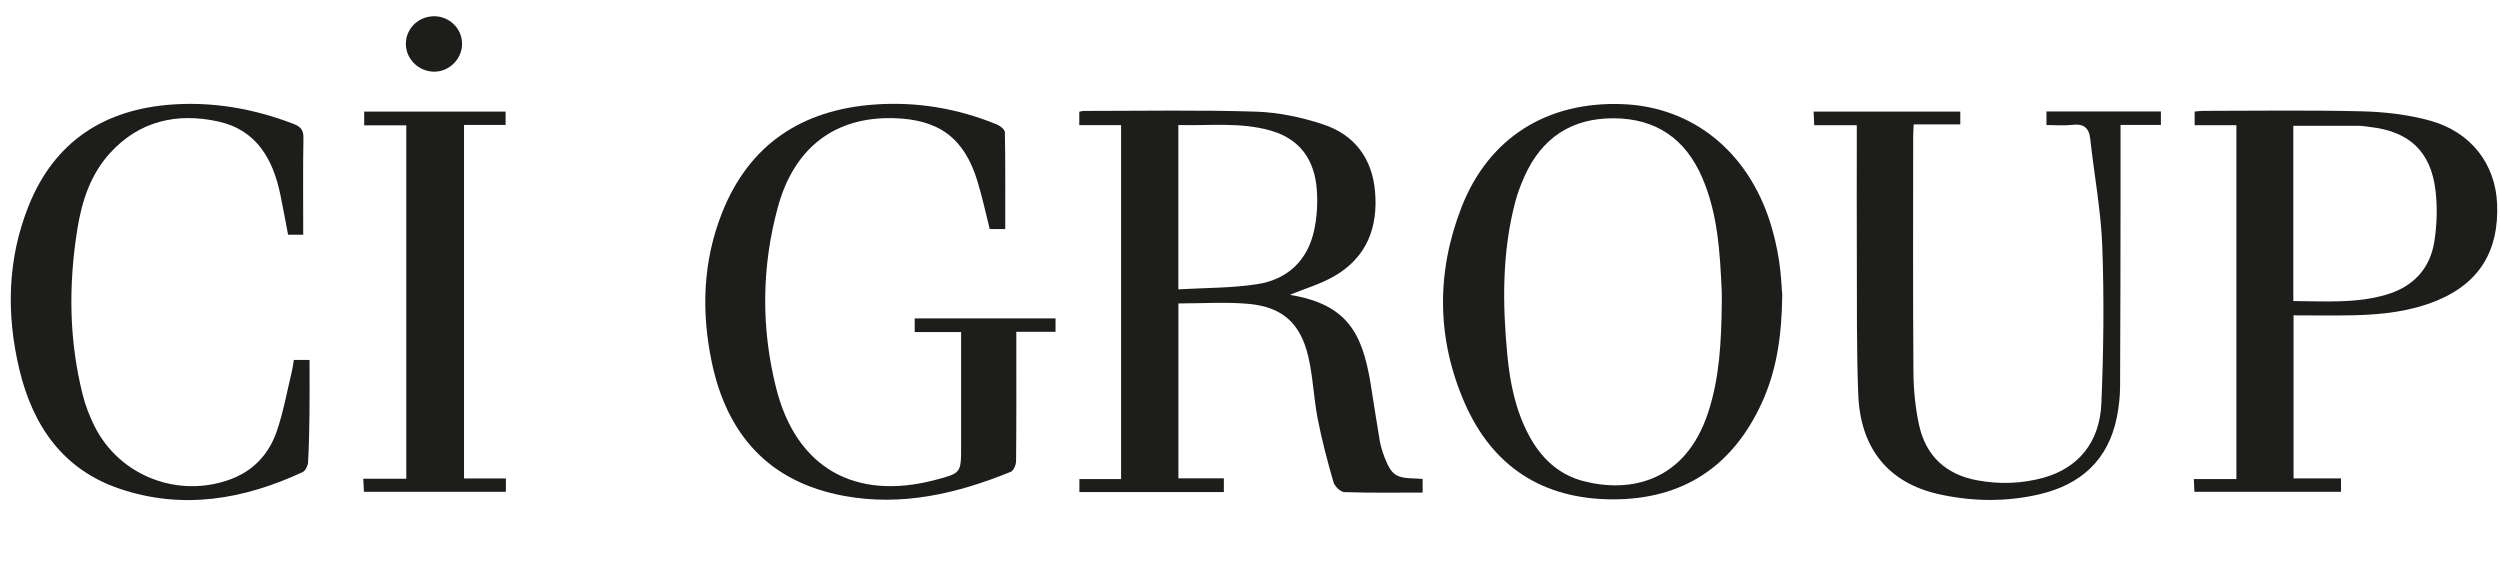
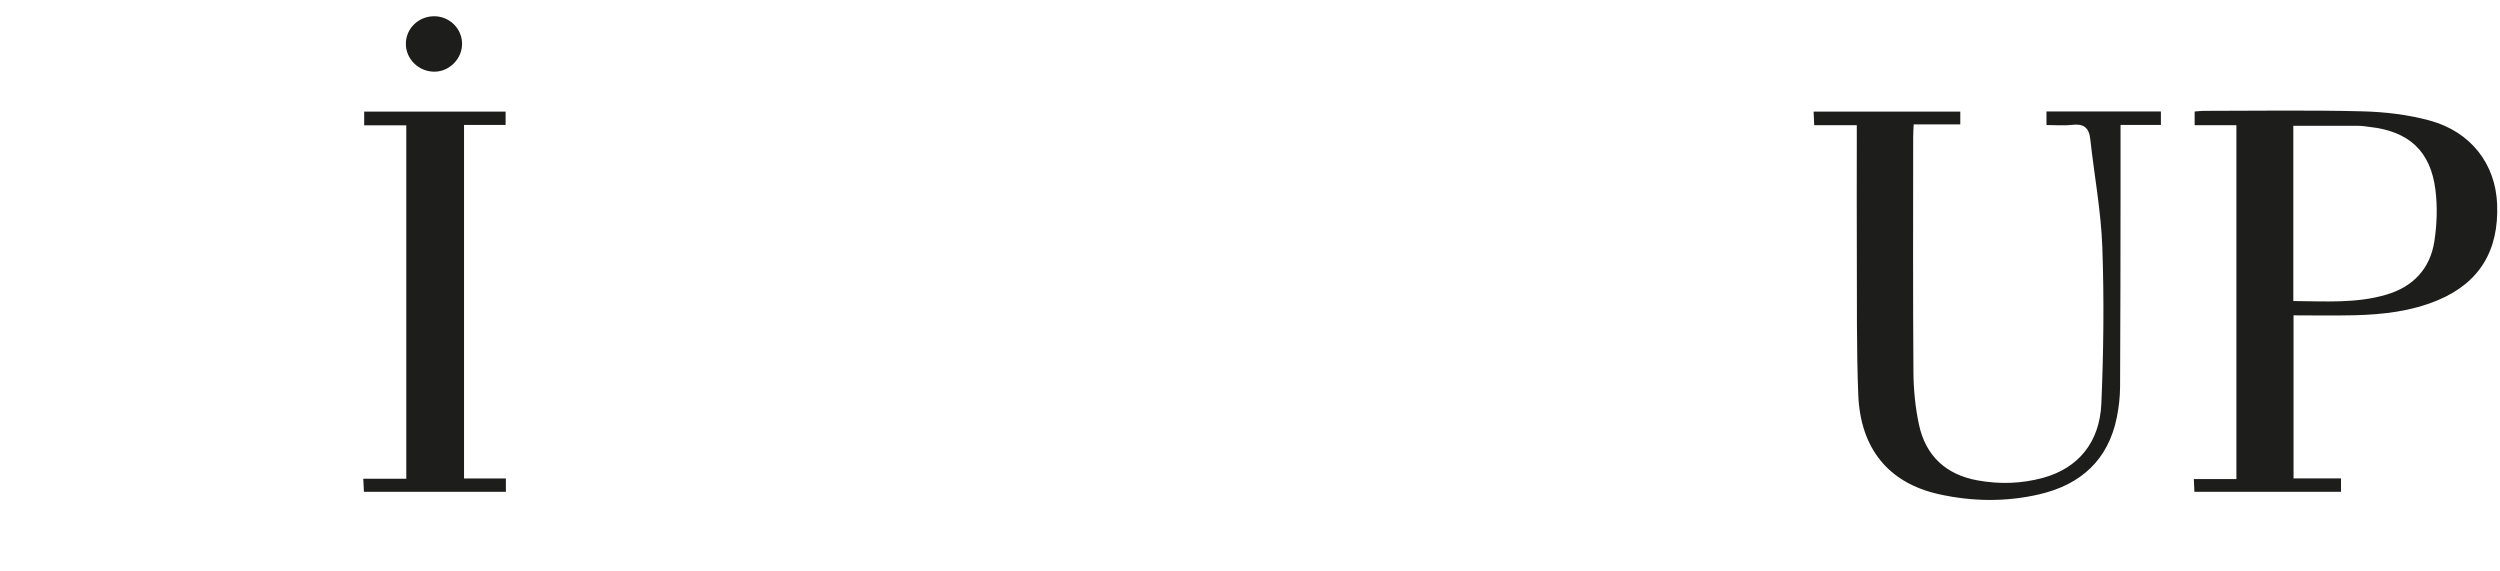
<svg xmlns="http://www.w3.org/2000/svg" version="1.1" id="katman_1" x="0px" y="0px" viewBox="0 0 700 160" style="enable-background:new 0 0 700 160;" xml:space="preserve">
  <style type="text/css">
	.st0{fill:#1D1D1B;}
</style>
  <g>
-     <path class="st0" d="M361.23,82.51c-0.17-0.06,0.12,0.08,0.43,0.13c15.39,2.67,19.74,10.51,22.06,24.47   c0.89,5.39,1.67,10.8,2.59,16.18c0.27,1.57,0.74,3.13,1.31,4.62c2,5.15,3.19,5.94,8.71,6.07c0.62,0.01,1.24,0.08,2.01,0.13v3.81   c-7.41,0-14.68,0.12-21.94-0.13c-1.08-0.04-2.7-1.64-3.03-2.81c-1.68-5.82-3.24-11.7-4.4-17.64c-1.13-5.77-1.31-11.74-2.64-17.45   c-2.2-9.47-7.35-14.02-16.96-14.83c-6.36-0.54-12.8-0.1-19.42-0.1v48.97h12.73v3.84h-40.45v-3.63h11.67v-99.1H302.2v-3.76   c0.44-0.08,0.84-0.22,1.25-0.22c16.09,0,32.19-0.31,48.26,0.2c6.32,0.2,12.79,1.59,18.81,3.58c8.66,2.87,13.64,9.39,14.48,18.65   c0.92,10.13-2.28,18.53-11.32,23.79C369.76,79.56,365.27,80.85,361.23,82.51 M329.93,81.02c7.55-0.45,14.97-0.33,22.19-1.47   c8.46-1.33,14.08-6.69,15.88-15.23c0.76-3.62,0.98-7.47,0.71-11.17c-0.6-8.22-4.56-14.16-12.84-16.56   c-8.5-2.46-17.16-1.34-25.93-1.58V81.02z" />
-     <path class="st0" d="M499.03,82.65c-0.14,11.64-1.62,21.23-5.77,30.25c-8.16,17.75-22.06,26.92-41.62,26.92   c-19.56-0.01-33.71-9.09-41.53-26.98c-7.86-18-8-36.53-0.89-54.8c7.6-19.51,24.01-29.72,45.16-28.88   c19.46,0.78,34.93,13.13,41.27,33.12c1.1,3.46,1.91,7.04,2.47,10.63C498.72,76.7,498.85,80.58,499.03,82.65 M482.09,85.4   c0-1.29,0.05-2.58-0.01-3.86c-0.49-10.83-1.07-21.64-5.46-31.81c-4.7-10.88-12.93-16.56-24.79-16.61   c-11.84-0.05-20.19,5.53-25,16.33c-1,2.24-1.89,4.56-2.52,6.93c-3.77,14.21-3.63,28.64-2.25,43.12c0.75,7.83,2.32,15.48,6.09,22.49   c3.39,6.31,8.27,10.95,15.36,12.76c13.04,3.32,28.38,0.13,34.75-19.18C481.5,105.77,481.95,95.6,482.09,85.4" />
-     <path class="st0" d="M269.11,92.97h-12.99v-3.82h39.43v3.76h-10.98v5.67c0,10.19,0.04,20.38-0.07,30.57   c-0.01,1.02-0.7,2.64-1.49,2.96c-15.01,6.11-30.45,9.75-46.74,6.73c-20.93-3.87-32.71-17.1-36.97-37.41   c-2.96-14.12-2.51-28.2,2.84-41.76c7.61-19.28,22.41-28.92,42.69-30.4c11.81-0.86,23.3,1.07,34.29,5.58   c0.92,0.38,2.24,1.41,2.25,2.15c0.16,8.98,0.1,17.96,0.1,27.13h-4.34c-1.15-4.54-2.11-9.04-3.45-13.42   c-3.7-12.05-10.7-17.25-23.35-17.62c-16.39-0.48-27.95,8.1-32.54,24.96c-4.56,16.75-4.7,33.79-0.47,50.59   c5.62,22.37,22.06,31.65,44.51,25.75c7.28-1.91,7.28-1.91,7.28-9.4C269.11,114.5,269.11,103.99,269.11,92.97" />
    <path class="st0" d="M626.19,35.06H614.5v-3.83c0.83-0.07,1.66-0.19,2.49-0.19c14.8-0.01,29.6-0.24,44.39,0.13   c6.37,0.16,12.89,0.92,19.01,2.6c11.52,3.17,18.34,12.19,18.8,23.34c0.55,13.09-4.99,22.1-16.63,26.96   c-7.44,3.11-15.31,4-23.27,4.2c-5.65,0.14-11.3,0.03-17.1,0.03v45.66h13.29v3.75h-41.05c-0.05-1.05-0.1-2.16-0.16-3.57h11.92V35.06   z M642.13,84.29c8.95,0.06,17.63,0.71,26.09-1.8c7.48-2.22,12.21-7.25,13.4-14.9c0.73-4.7,0.89-9.65,0.31-14.37   c-1.34-10.9-7.41-16.44-18.35-17.67c-1.07-0.12-2.13-0.32-3.2-0.32c-6.06-0.03-12.11-0.01-18.25-0.01V84.29z" />
    <path class="st0" d="M519.9,35.06h-11.92c-0.06-1.38-0.11-2.5-0.17-3.82h41.07v3.6h-13.05c-0.06,1.36-0.14,2.38-0.14,3.4   c-0.01,22-0.09,44,0.07,65.99c0.04,4.9,0.52,9.88,1.55,14.66c1.87,8.74,7.54,14,16.36,15.61c6.2,1.13,12.41,0.95,18.5-0.74   c9.66-2.68,15.74-9.82,16.21-20.78c0.62-14.56,0.79-29.18,0.27-43.74c-0.36-10.13-2.27-20.21-3.38-30.32   c-0.35-3.2-1.87-4.33-5.04-3.96c-2.31,0.27-4.68,0.05-7.22,0.05v-3.8h32.04v3.77h-11.3c0,6.48,0.01,12.56,0,18.64   c-0.03,18.24-0.02,36.48-0.13,54.73c-0.02,2.77-0.34,5.58-0.87,8.3c-2.37,12.11-10.1,19.06-21.79,21.77   c-9.33,2.16-18.77,2.03-28.1-0.05c-14-3.12-21.95-12.69-22.55-27.83c-0.51-12.97-0.34-25.96-0.4-38.94   c-0.05-10.84-0.01-21.68-0.01-32.51C519.9,37.91,519.9,36.75,519.9,35.06" />
-     <path class="st0" d="M82.27,100.79h4.4c0,5.04,0.05,9.94-0.01,14.85c-0.06,4.61-0.14,9.23-0.4,13.83   c-0.06,0.96-0.74,2.36-1.52,2.72c-16.49,7.66-33.56,10.62-51.18,4.68c-15.92-5.36-24.36-17.65-28.12-33.35   c-3.71-15.46-3.4-30.93,2.56-45.84c7.24-18.11,21.26-27.14,40.4-28.43c11.6-0.78,22.84,1.24,33.71,5.41   c1.91,0.73,2.89,1.59,2.85,3.89c-0.15,8.99-0.06,17.98-0.06,27.18h-4.24c-0.7-3.68-1.38-7.44-2.15-11.18   c-2.06-10-6.71-18.19-17.39-20.53c-11.46-2.52-22.03-0.23-30.28,8.8c-5.47,5.98-7.91,13.43-9.17,21.26   c-2.51,15.62-2.38,31.19,1.53,46.6c0.76,2.99,1.91,5.93,3.29,8.69c6.94,13.89,23.4,20.25,38.03,14.84   c6.49-2.4,10.79-7.12,12.97-13.43c1.87-5.43,2.87-11.17,4.23-16.78C81.96,102.97,82.08,101.91,82.27,100.79" />
    <path class="st0" d="M129.94,133.97h11.71v3.73H101.9c-0.05-1.01-0.1-2.12-0.18-3.65h12.04V35.09h-11.79v-3.84h39.6v3.74h-11.64   V133.97z" />
    <path class="st0" d="M129.38,12.2c0.05,4.2-3.49,7.83-7.69,7.87c-4.42,0.05-8.09-3.53-8.05-7.86c0.04-4.25,3.51-7.62,7.87-7.66   C125.81,4.52,129.34,7.95,129.38,12.2" />
  </g>
</svg>